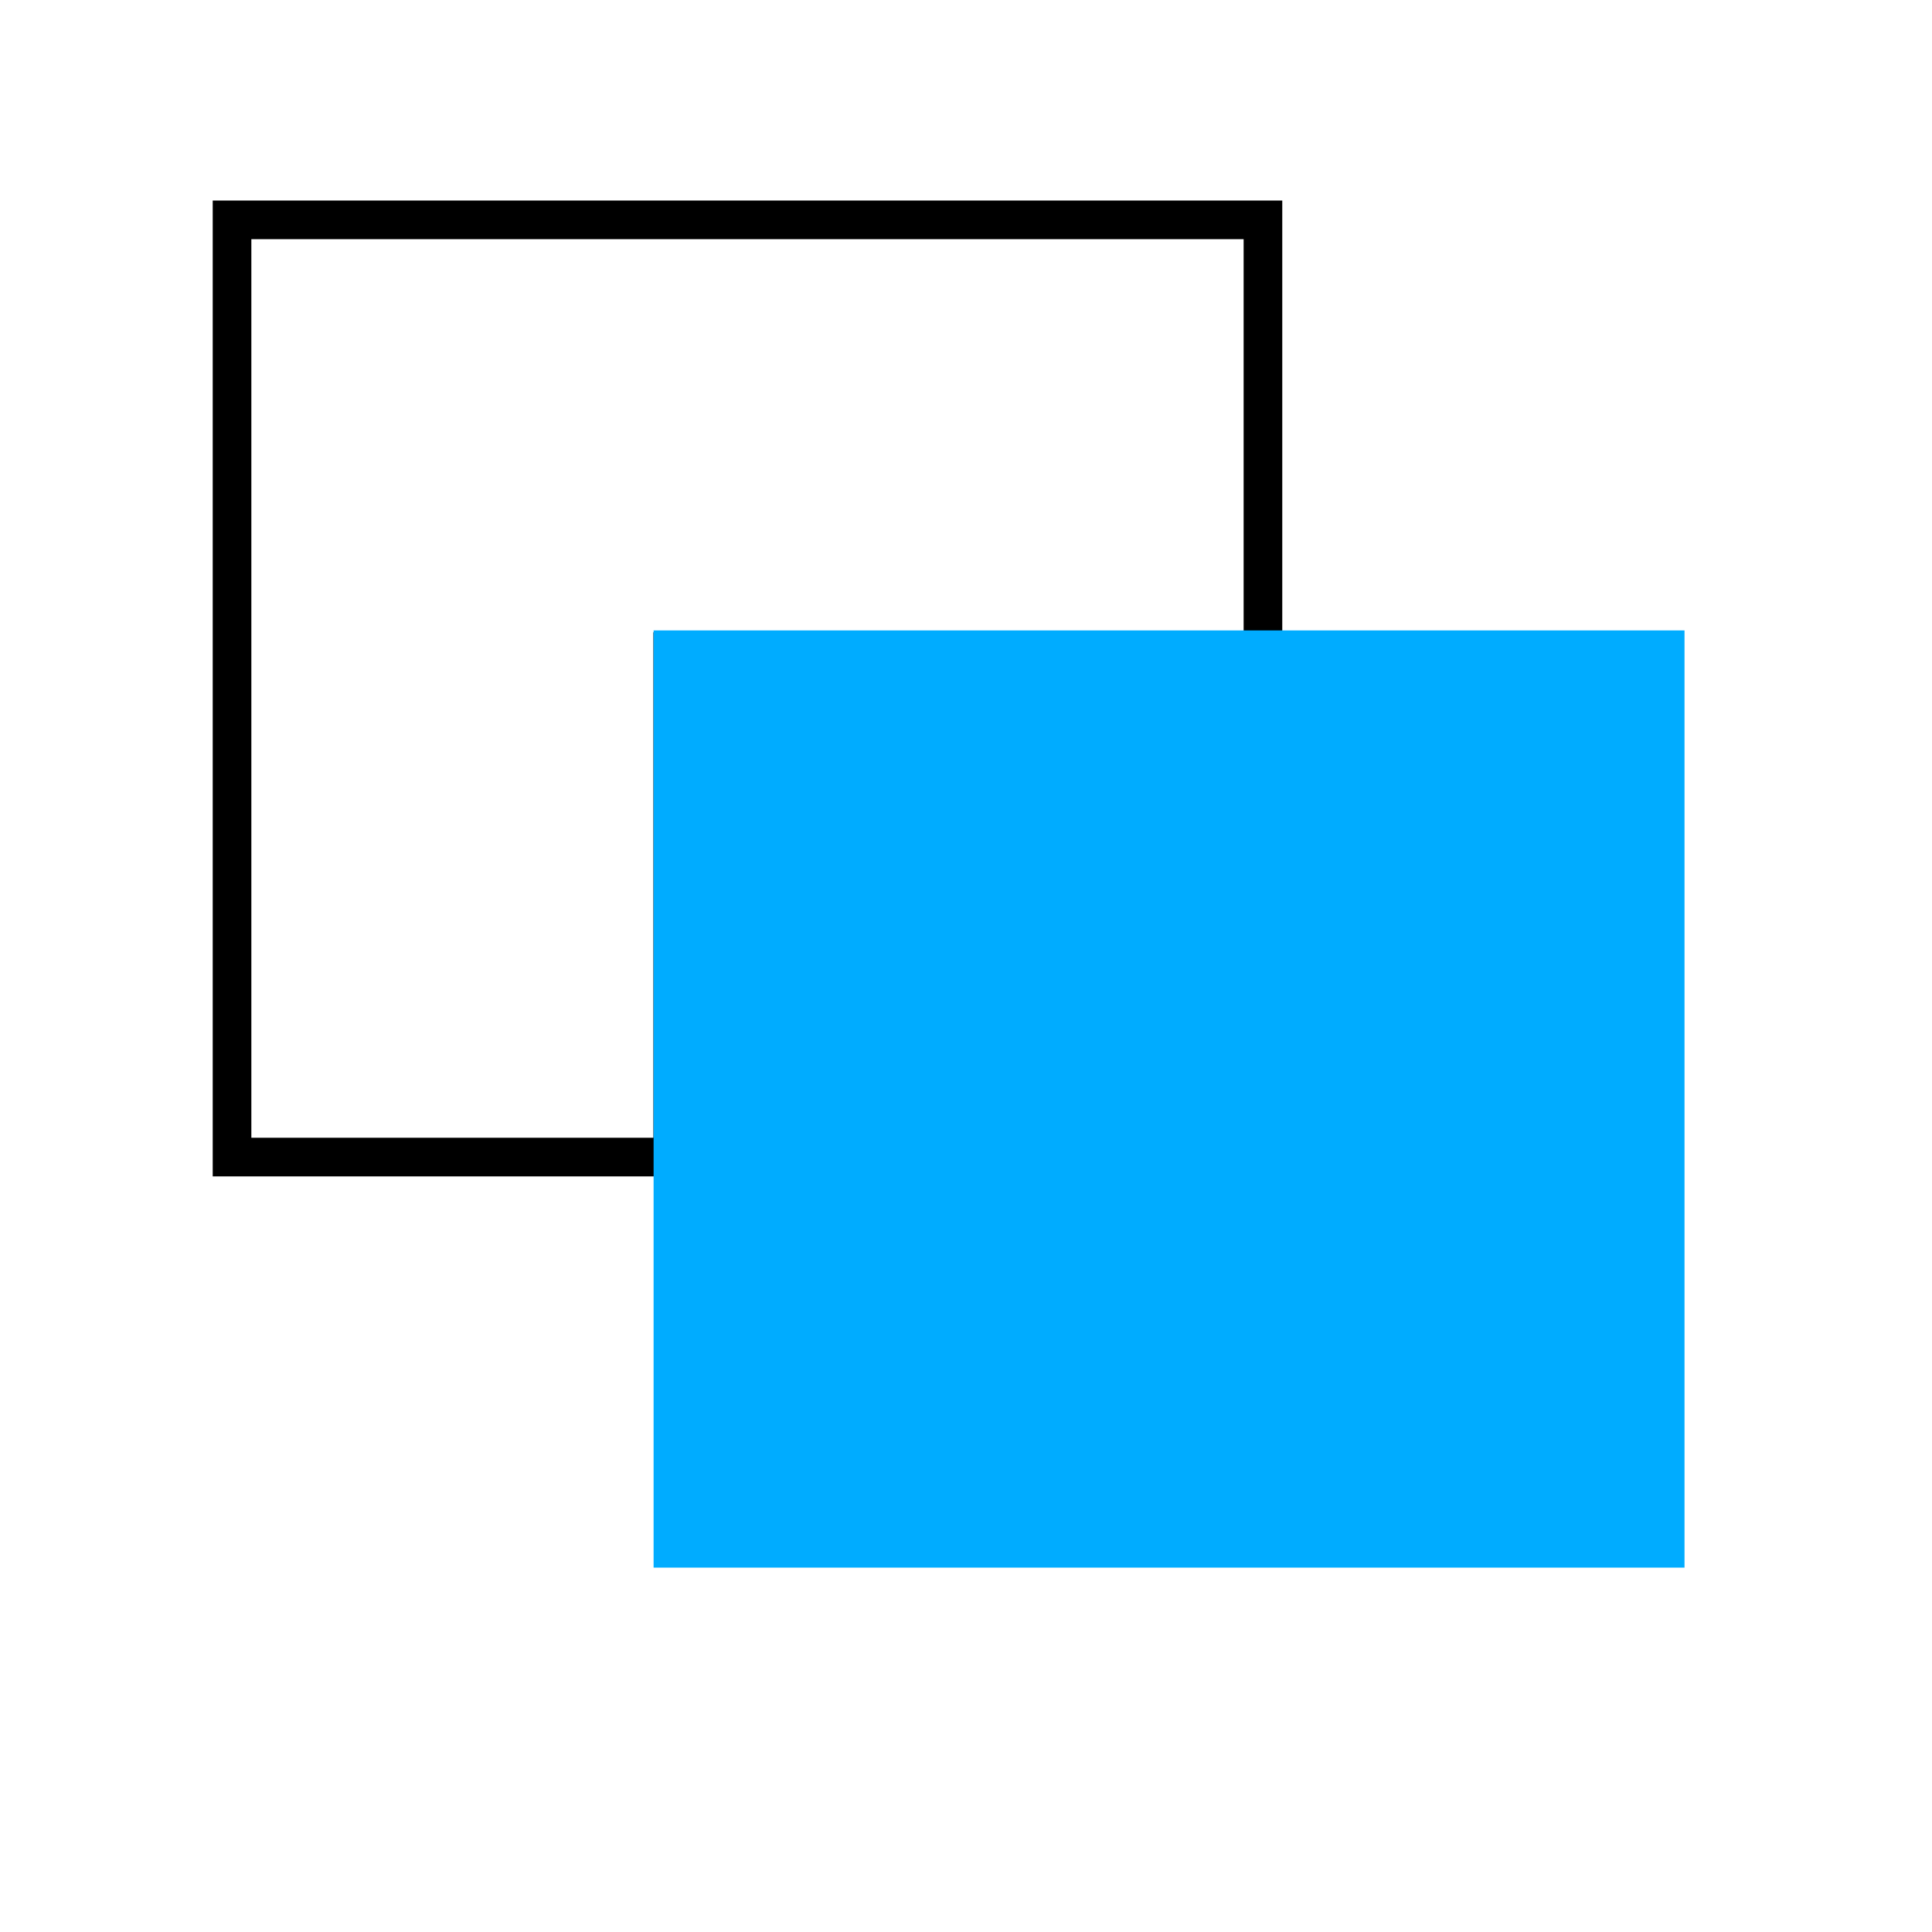
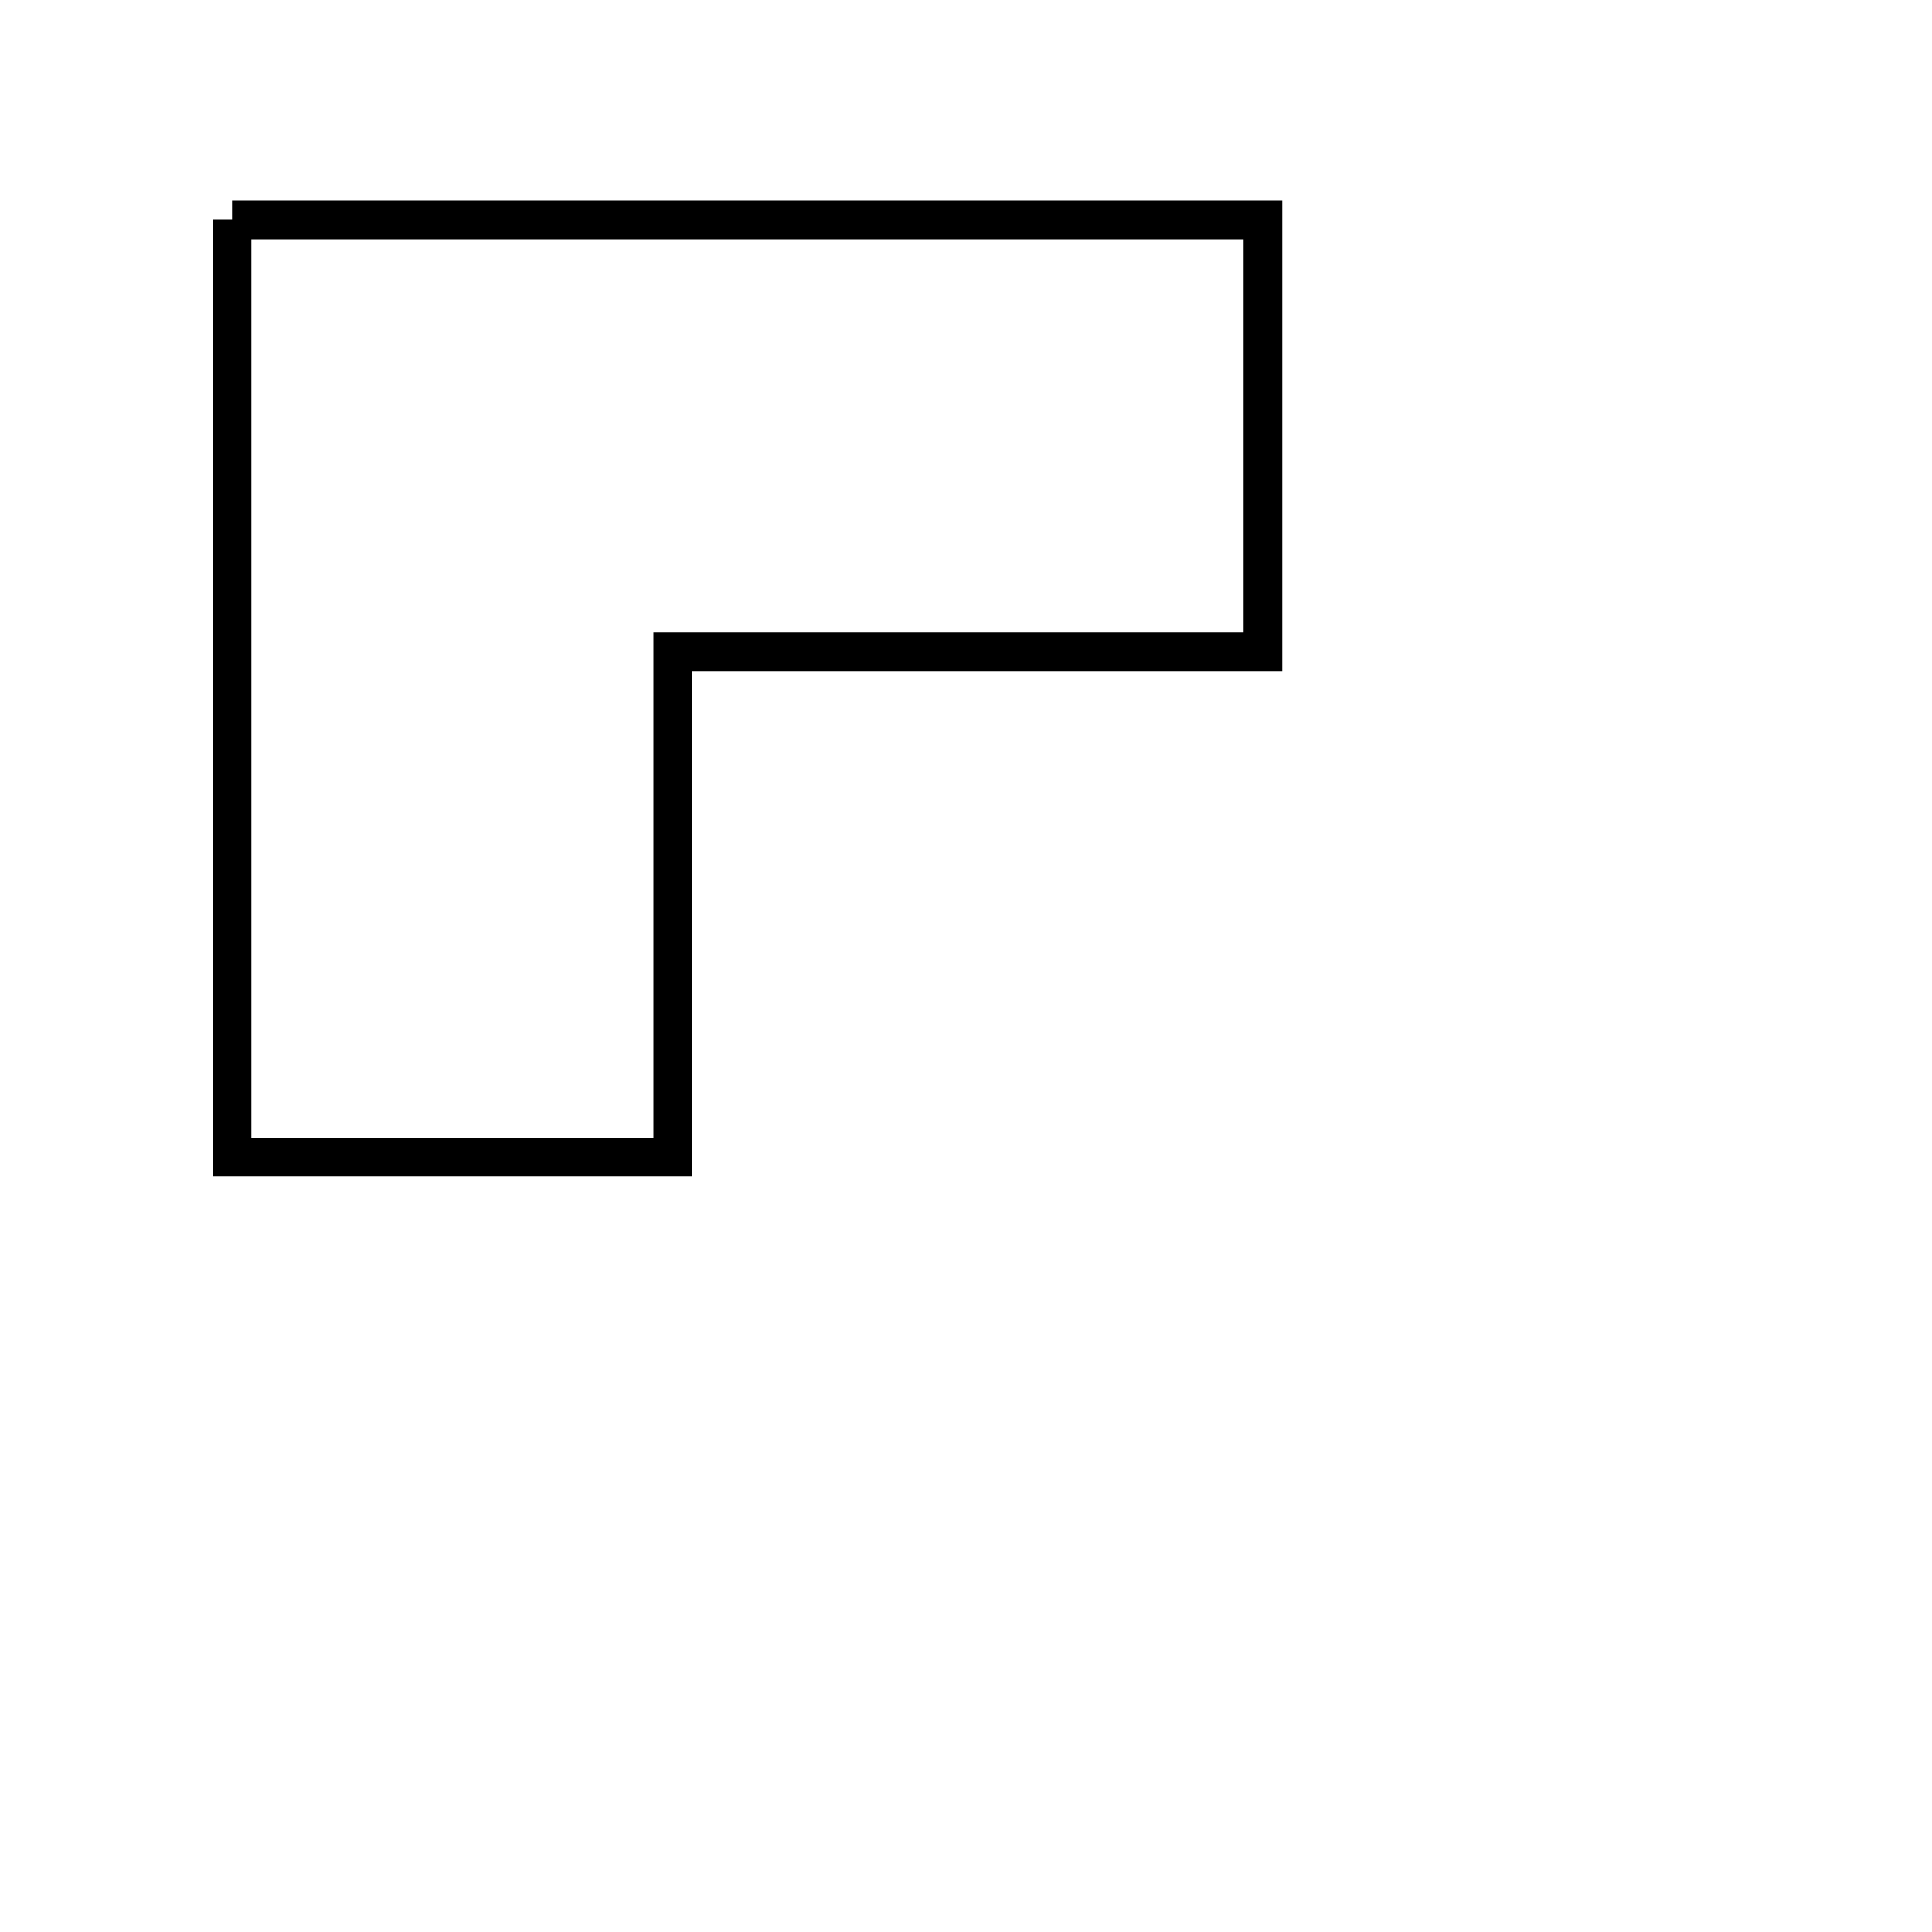
<svg xmlns="http://www.w3.org/2000/svg" id="selective" viewBox="0 0 100 100">
-   <path d="m12.01,11.38v48.51h22.81v-26.16h30.55V11.38H12.01Z" fill="none" stroke="#000" stroke-miterlimit="10" stroke-width="2" />
-   <rect x="33.83" y="32.63" width="53.36" height="48.51" fill="#00acff" />
+   <path d="m12.01,11.38v48.51h22.81v-26.16h30.55V11.38H12.01" fill="none" stroke="#000" stroke-miterlimit="10" stroke-width="2" />
</svg>